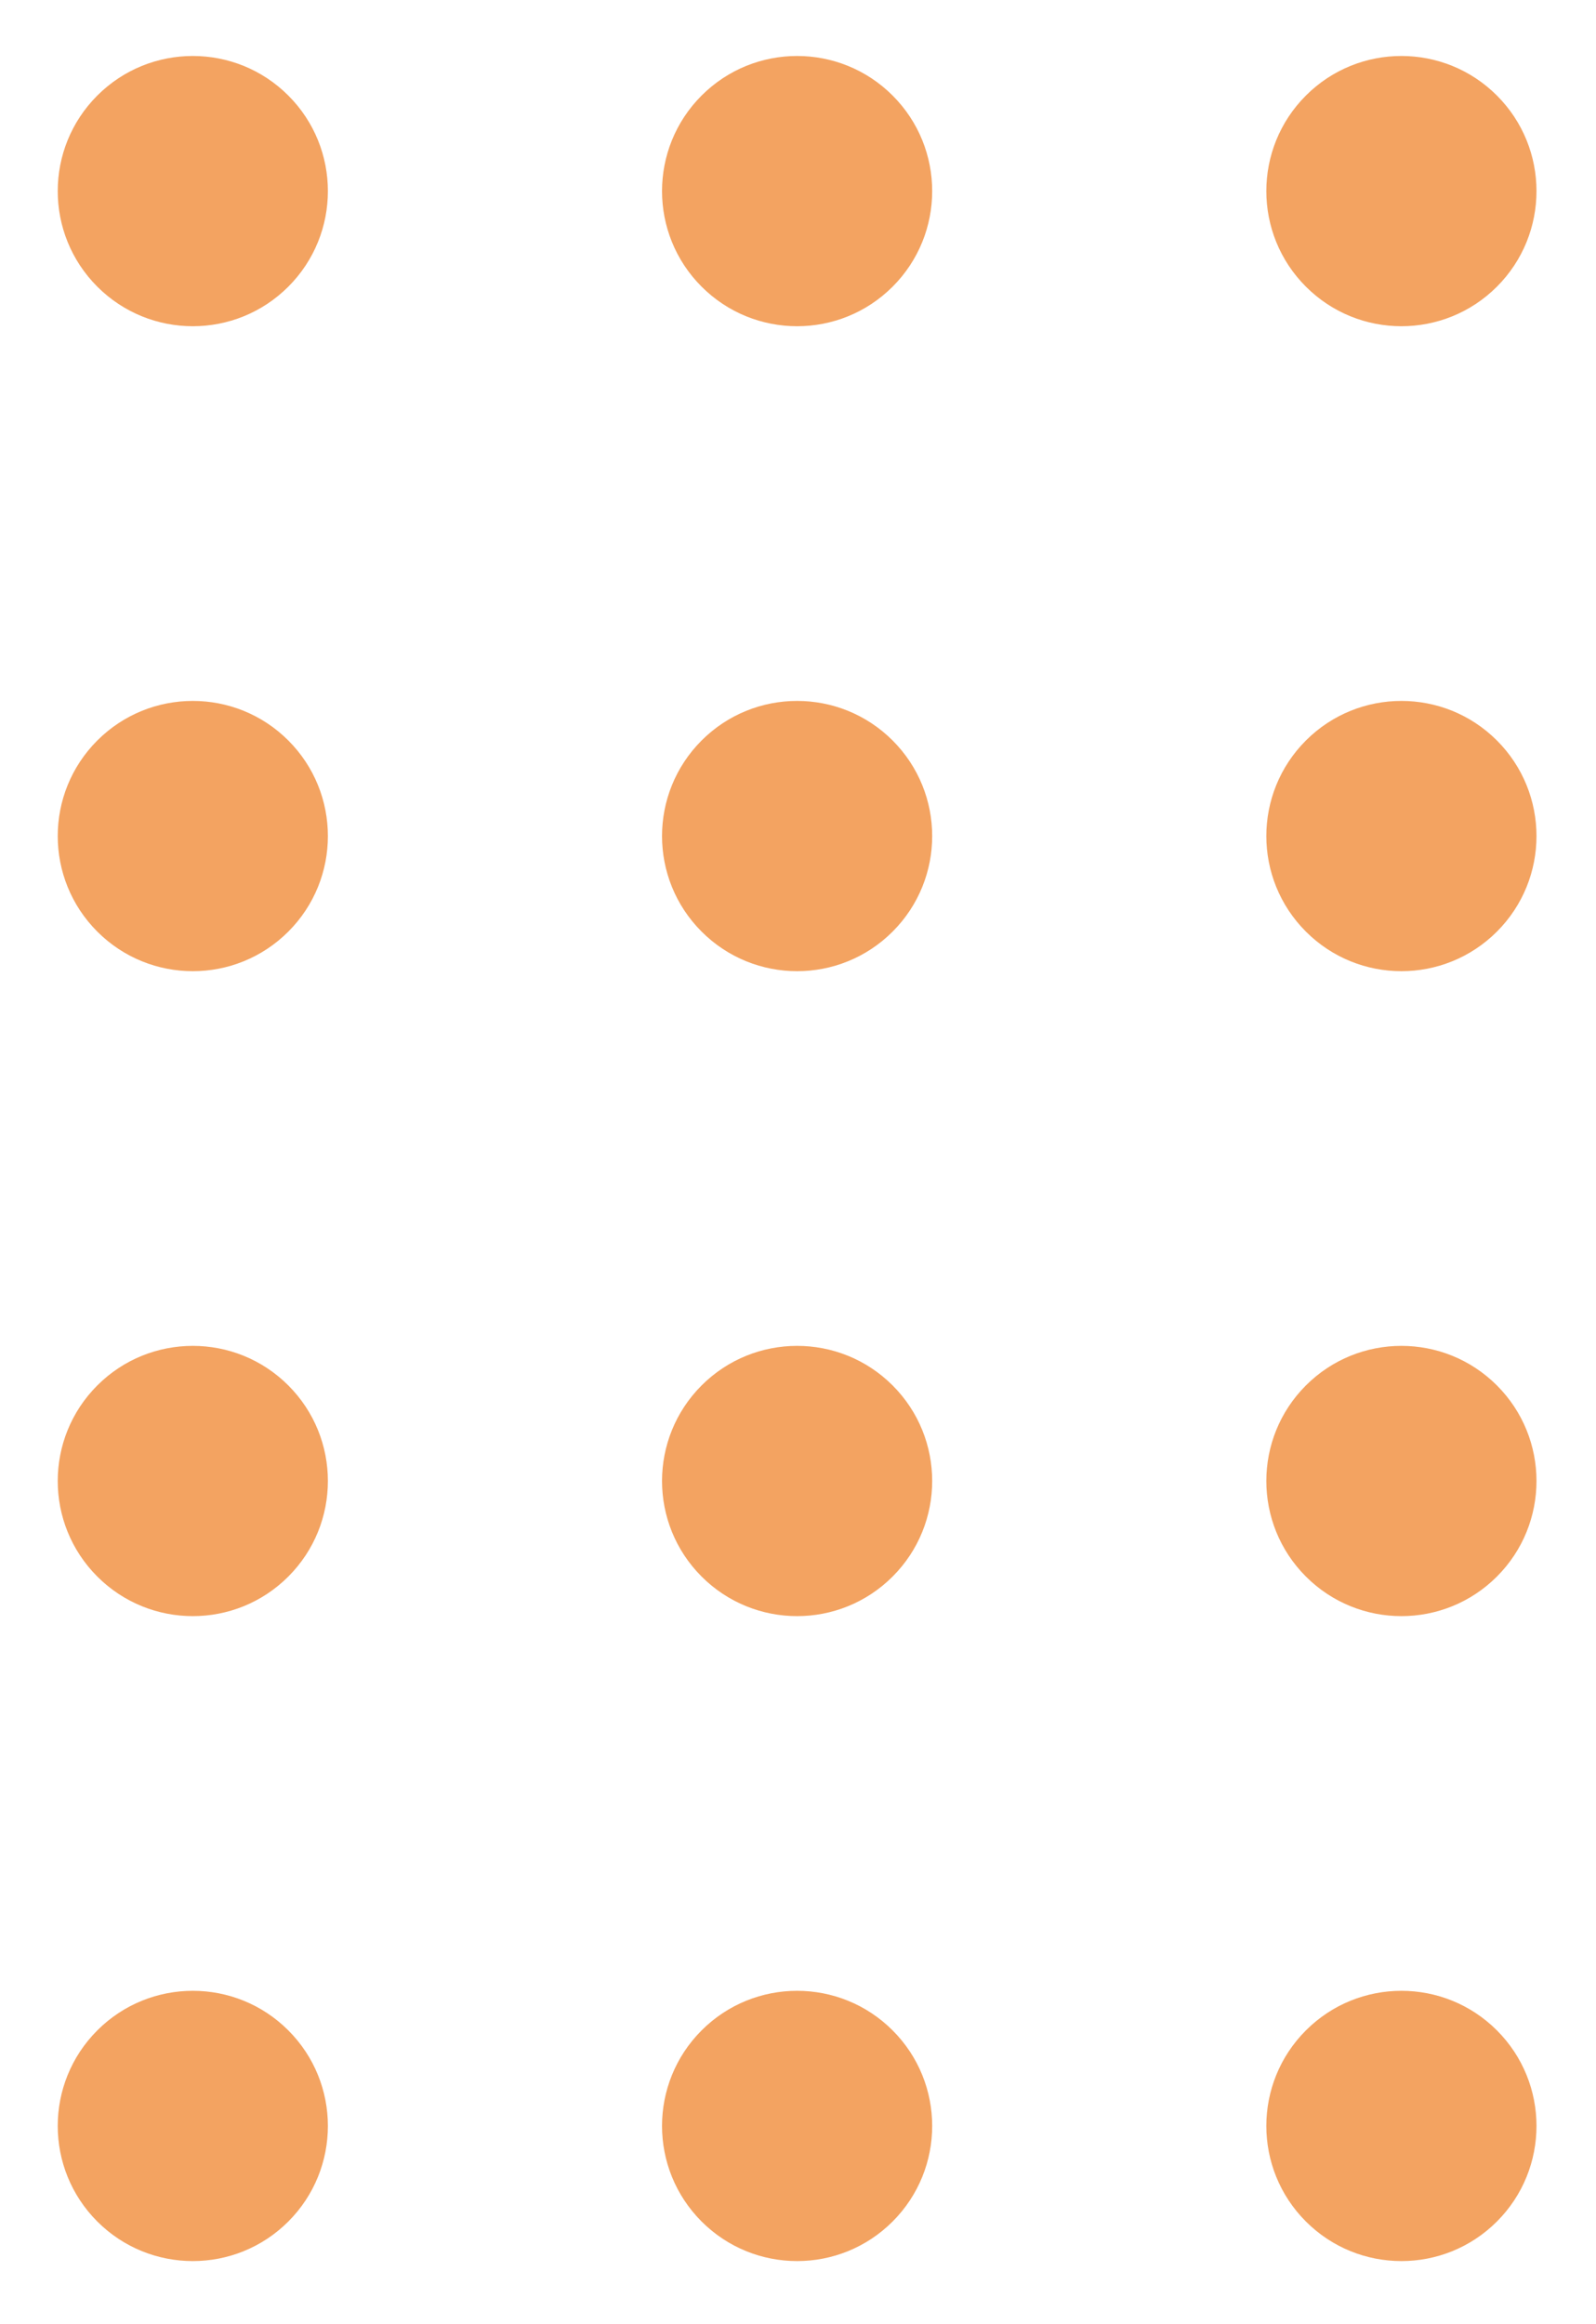
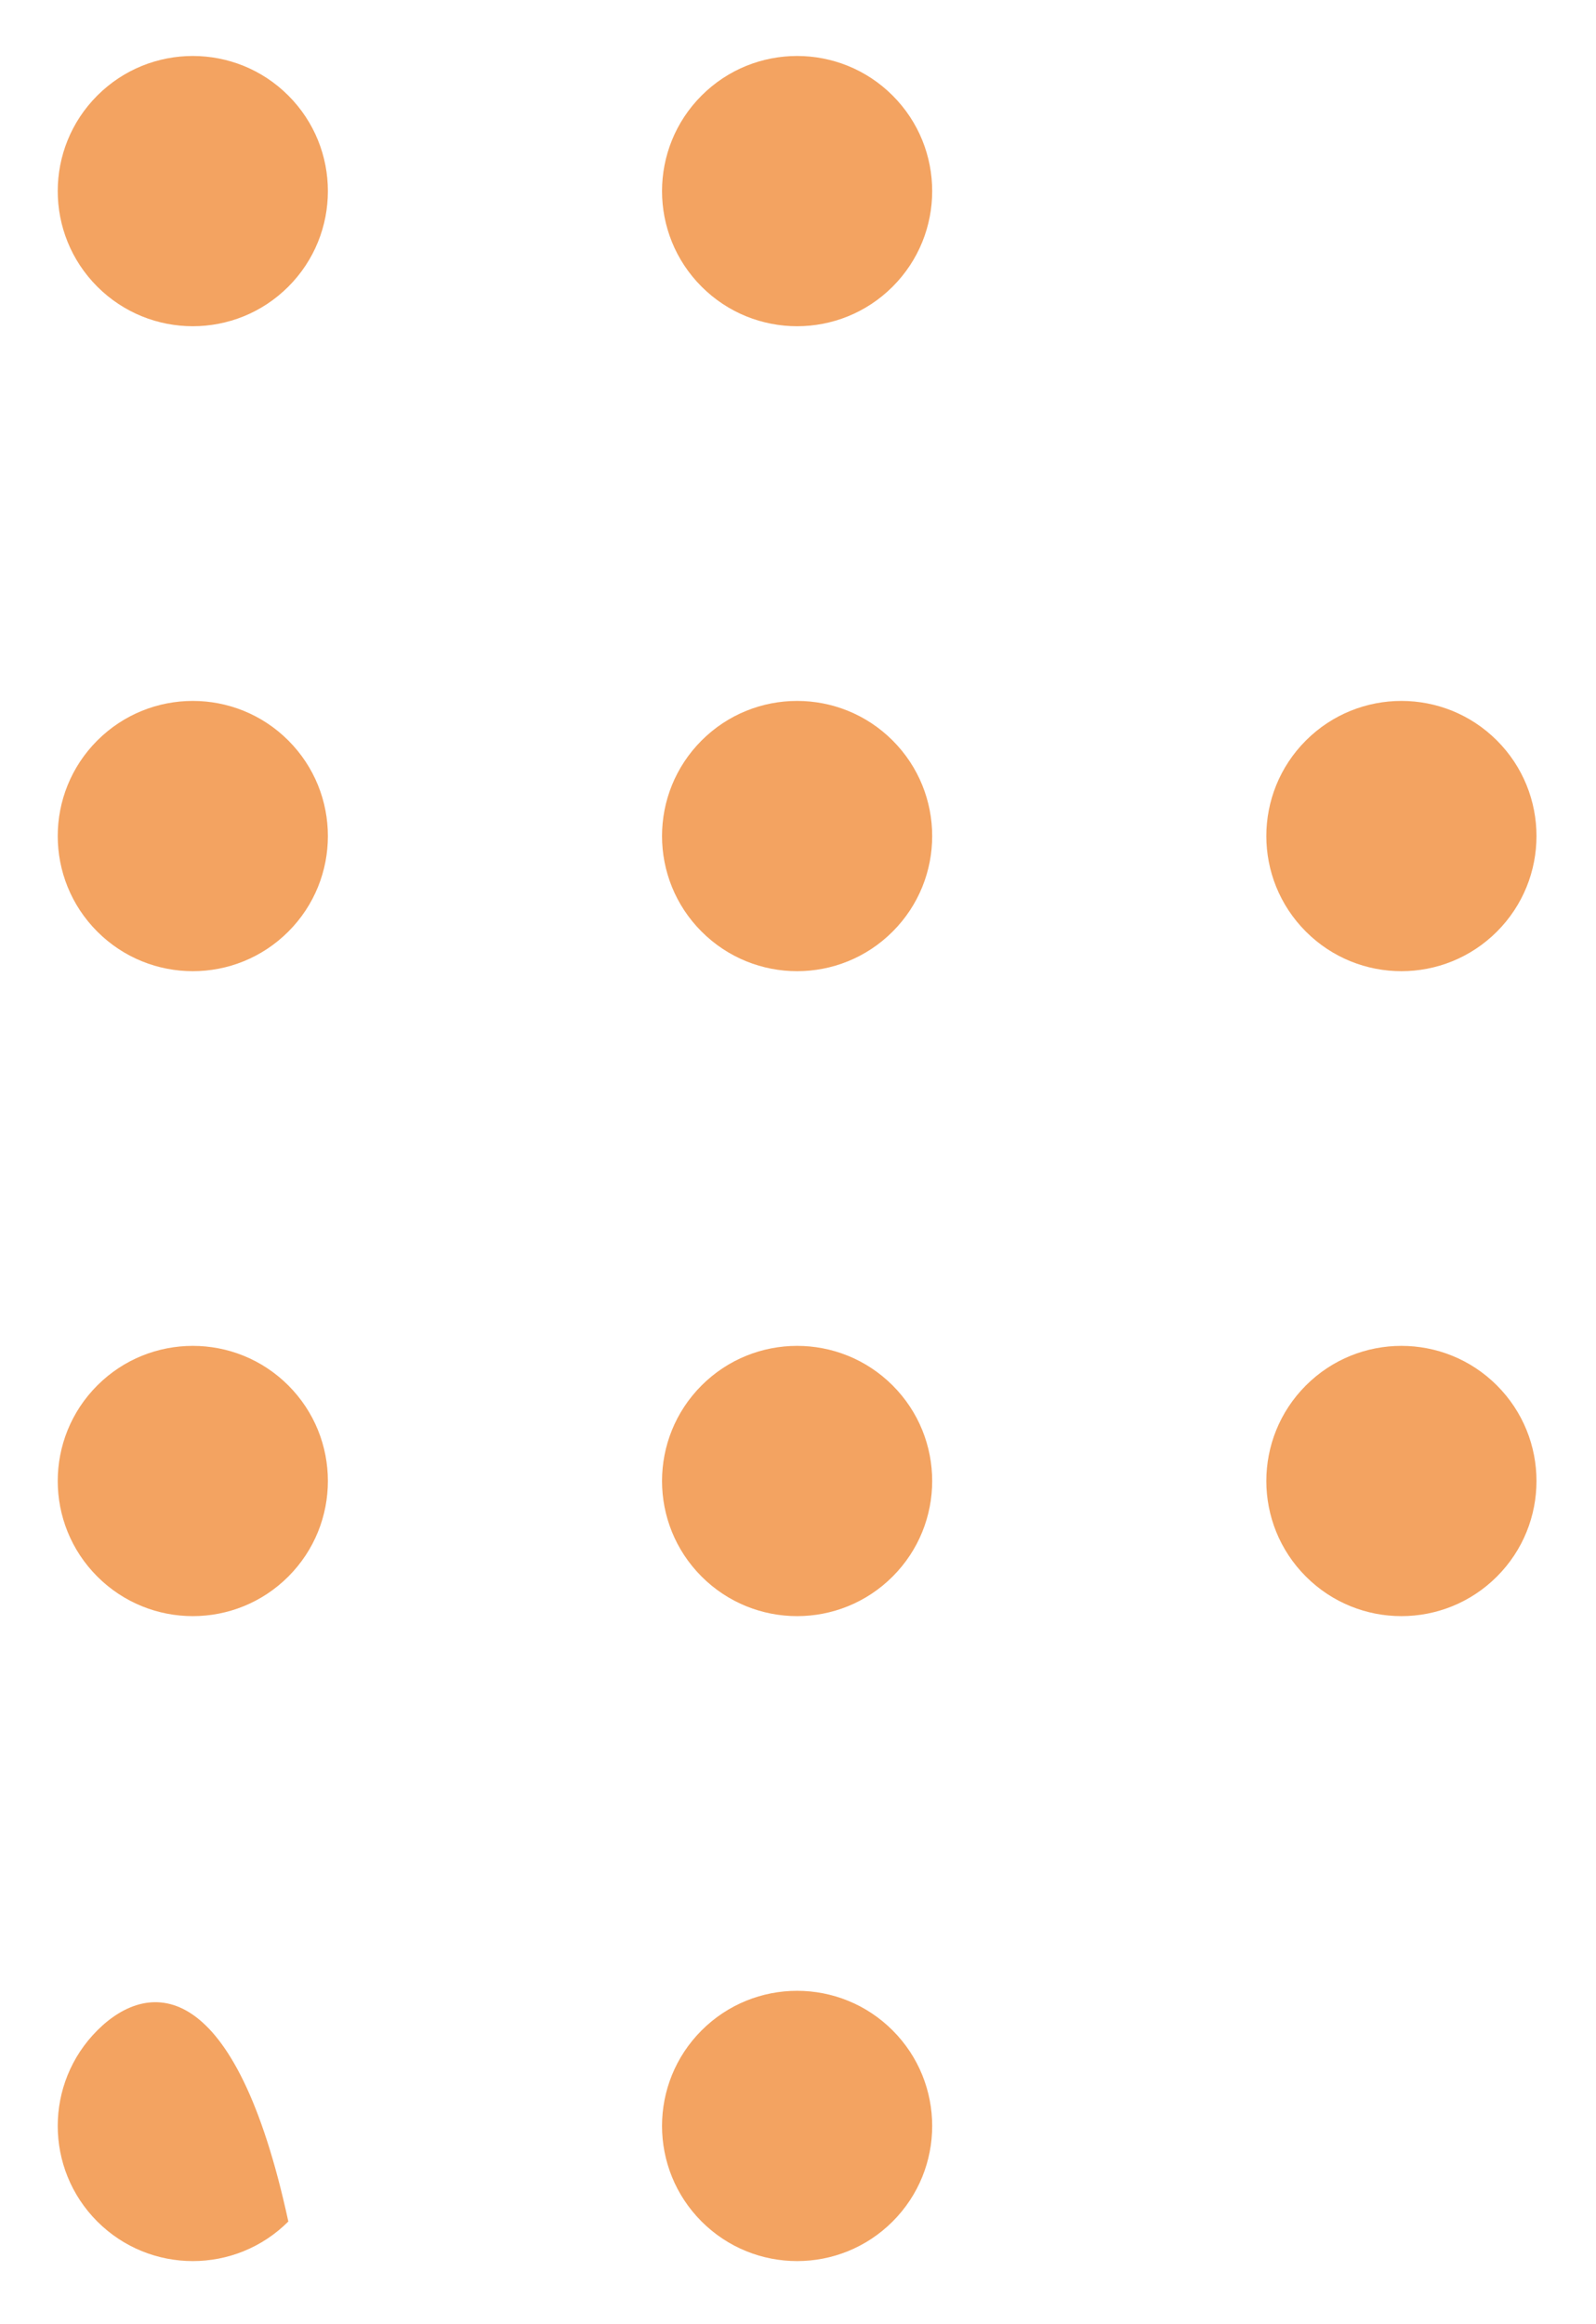
<svg xmlns="http://www.w3.org/2000/svg" width="79" height="115" viewBox="0 0 79 115" fill="none">
-   <path d="M64.64 4.728C62.029 7.339 62.029 11.573 64.64 14.184C67.251 16.795 71.485 16.795 74.096 14.184C76.707 11.573 76.707 7.339 74.096 4.728C71.485 2.117 67.251 2.117 64.64 4.728Z" fill="#F3A361" />
  <path d="M64.64 36.64C62.029 39.252 62.029 43.485 64.64 46.096C67.251 48.708 71.485 48.708 74.096 46.096C76.707 43.485 76.707 39.252 74.096 36.64C71.485 34.029 67.251 34.029 64.64 36.64Z" fill="#F3A361" />
  <path d="M64.64 68.552C62.029 71.164 62.029 75.397 64.64 78.008C67.251 80.62 71.485 80.62 74.096 78.008C76.707 75.397 76.707 71.164 74.096 68.552C71.485 65.941 67.251 65.941 64.64 68.552Z" fill="#F3A361" />
-   <path d="M64.64 100.465C62.029 103.076 62.029 107.309 64.64 109.921C67.251 112.532 71.485 112.532 74.096 109.921C76.707 107.309 76.707 103.076 74.096 100.465C71.485 97.853 67.251 97.853 64.64 100.465Z" fill="#F3A361" />
  <path d="M34.728 4.728C32.117 7.339 32.117 11.573 34.728 14.184C37.339 16.795 41.573 16.795 44.184 14.184C46.795 11.573 46.795 7.339 44.184 4.728C41.573 2.117 37.339 2.117 34.728 4.728Z" fill="#F3A361" />
  <path d="M34.728 36.64C32.117 39.252 32.117 43.485 34.728 46.096C37.339 48.708 41.573 48.708 44.184 46.096C46.795 43.485 46.795 39.252 44.184 36.64C41.573 34.029 37.339 34.029 34.728 36.64Z" fill="#F3A361" />
  <path d="M34.728 68.552C32.117 71.164 32.117 75.397 34.728 78.008C37.339 80.62 41.573 80.62 44.184 78.008C46.795 75.397 46.795 71.164 44.184 68.552C41.573 65.941 37.339 65.941 34.728 68.552Z" fill="#F3A361" />
  <path d="M34.728 100.465C32.117 103.076 32.117 107.309 34.728 109.921C37.339 112.532 41.573 112.532 44.184 109.921C46.795 107.309 46.795 103.076 44.184 100.465C41.573 97.853 37.339 97.853 34.728 100.465Z" fill="#F3A361" />
  <path d="M4.816 4.728C2.205 7.339 2.205 11.573 4.816 14.184C7.427 16.795 11.661 16.795 14.272 14.184C16.883 11.573 16.883 7.339 14.272 4.728C11.661 2.117 7.427 2.117 4.816 4.728Z" fill="#F3A361" />
  <path d="M4.816 36.64C2.205 39.252 2.205 43.485 4.816 46.096C7.427 48.708 11.661 48.708 14.272 46.096C16.883 43.485 16.883 39.252 14.272 36.64C11.661 34.029 7.427 34.029 4.816 36.64Z" fill="#F3A361" />
  <path d="M4.816 68.552C2.205 71.164 2.205 75.397 4.816 78.008C7.427 80.62 11.661 80.62 14.272 78.008C16.883 75.397 16.883 71.164 14.272 68.552C11.661 65.941 7.427 65.941 4.816 68.552Z" fill="#F3A361" />
-   <path d="M4.816 100.465C2.205 103.076 2.205 107.309 4.816 109.921C7.427 112.532 11.661 112.532 14.272 109.921C16.883 107.309 16.883 103.076 14.272 100.465C11.661 97.853 7.427 97.853 4.816 100.465Z" fill="#F3A361" />
+   <path d="M4.816 100.465C2.205 103.076 2.205 107.309 4.816 109.921C7.427 112.532 11.661 112.532 14.272 109.921C11.661 97.853 7.427 97.853 4.816 100.465Z" fill="#F3A361" />
</svg>